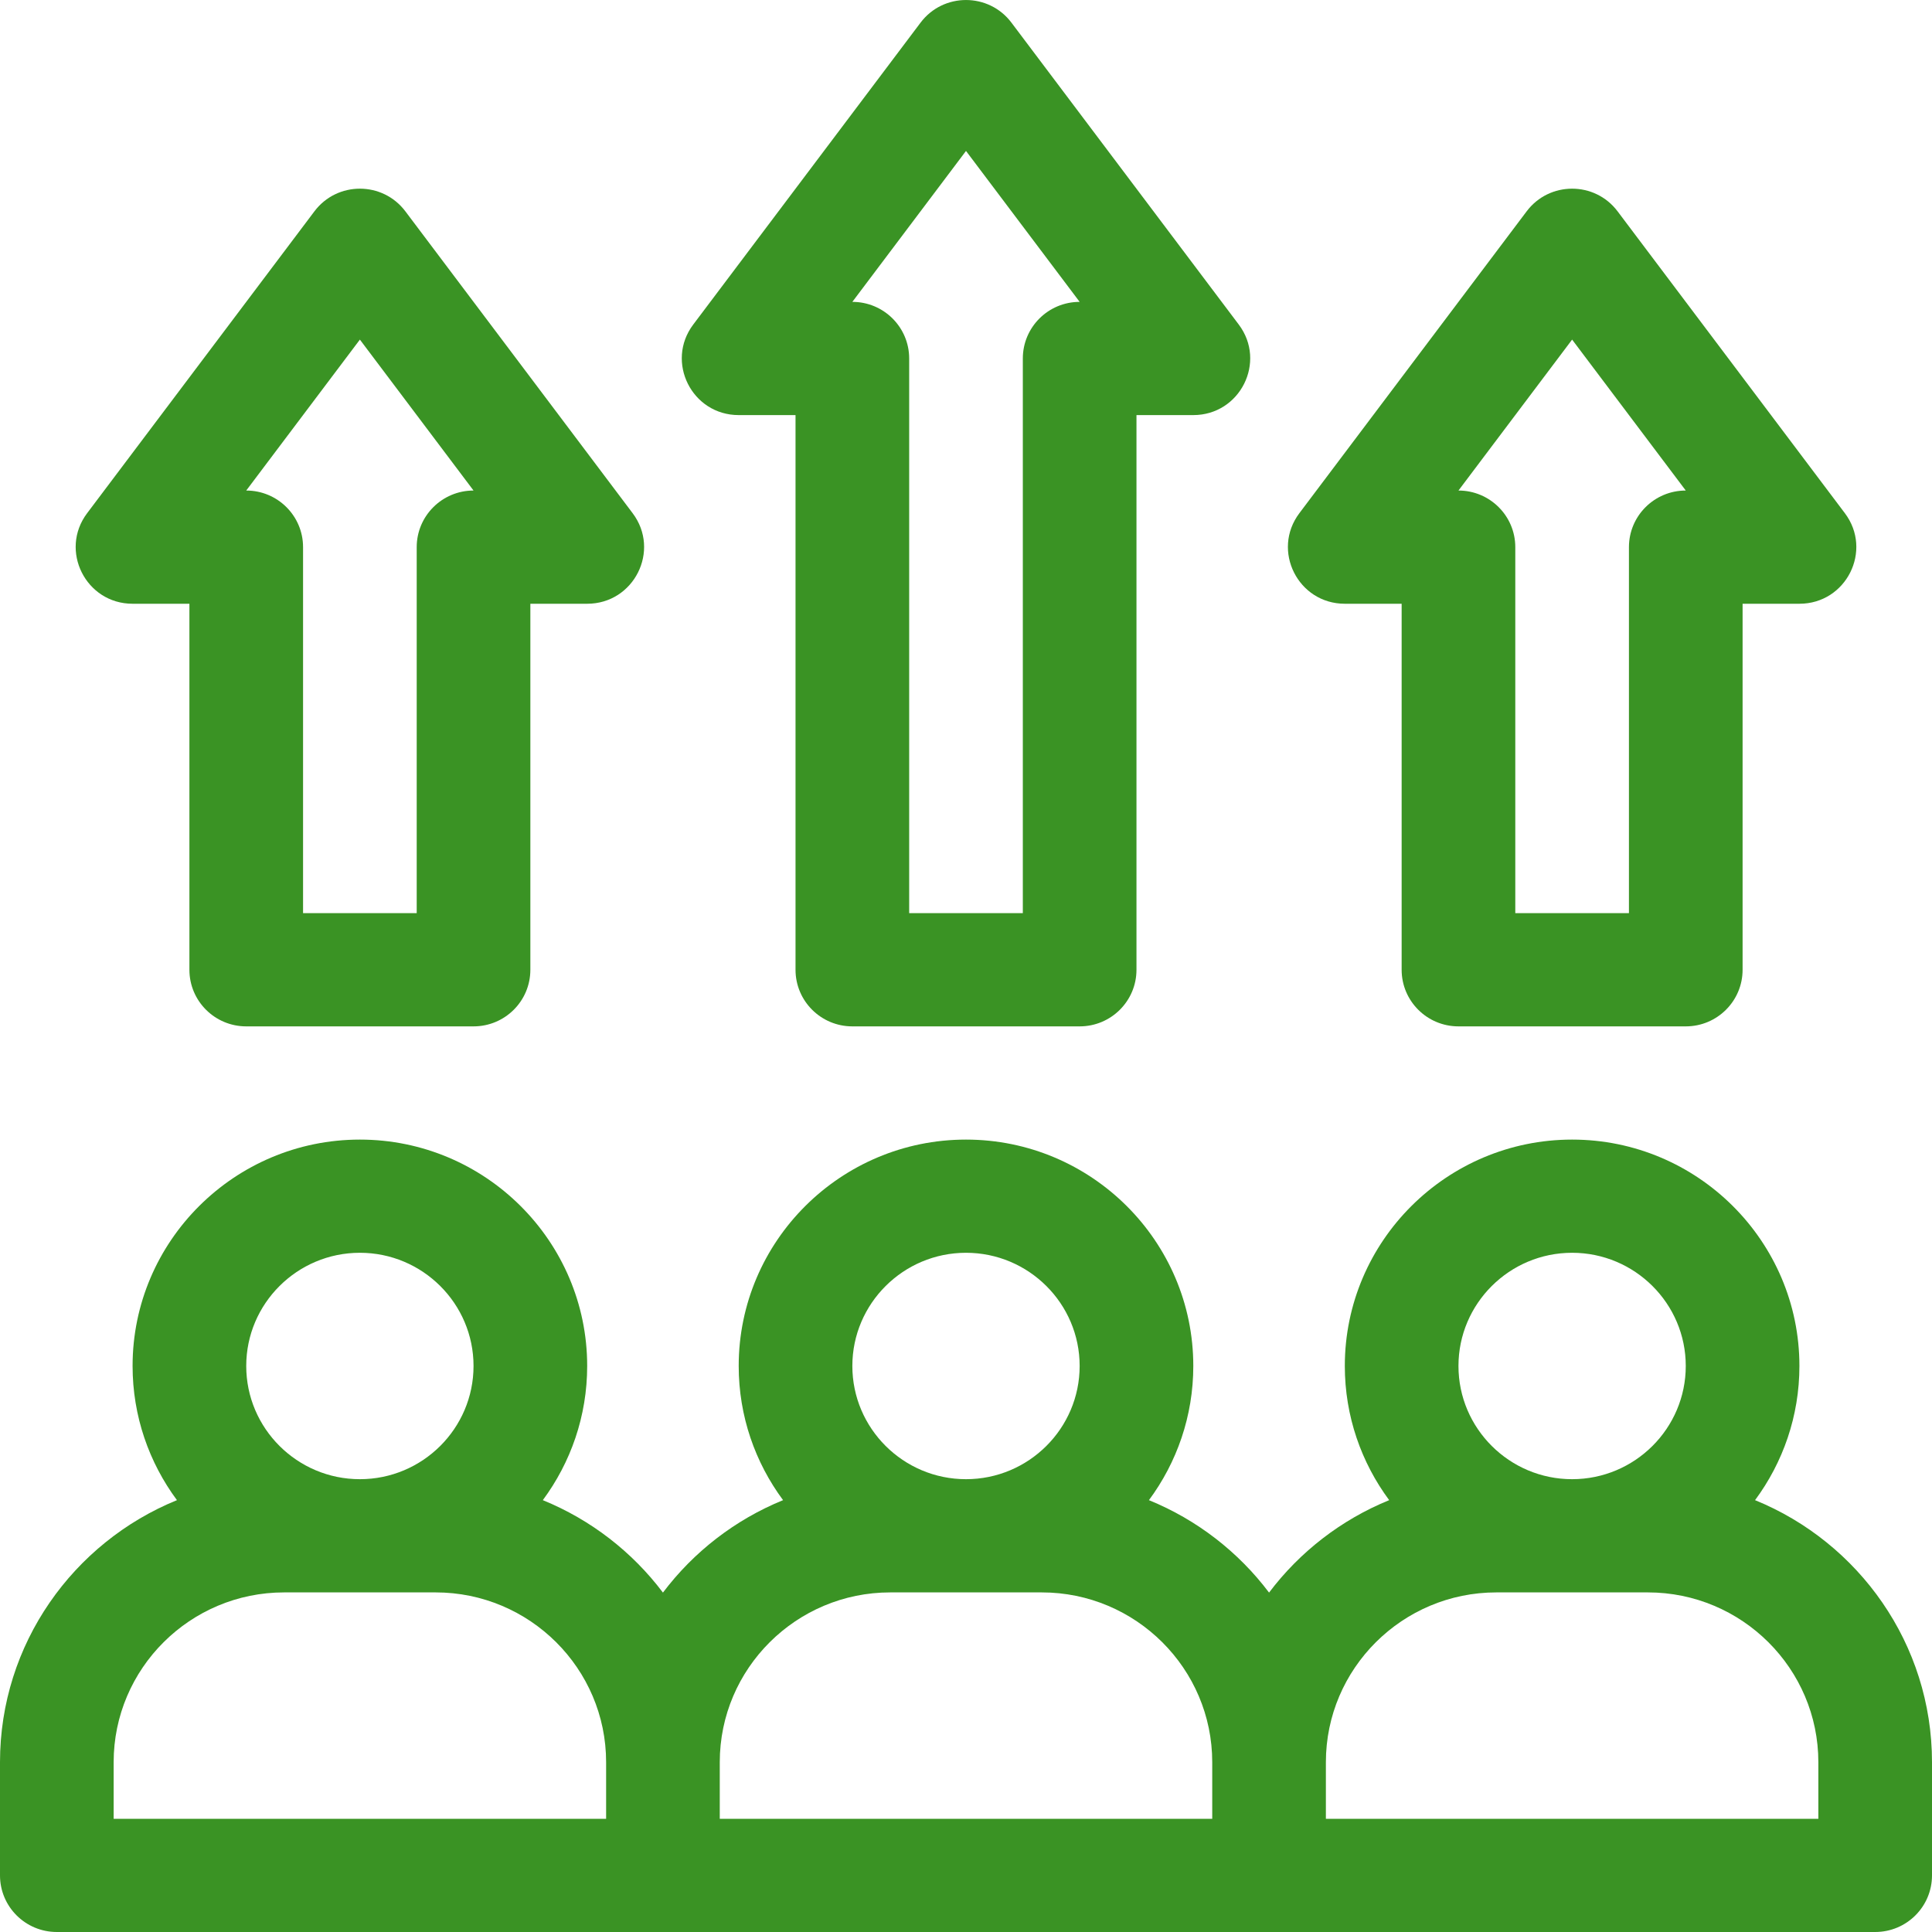
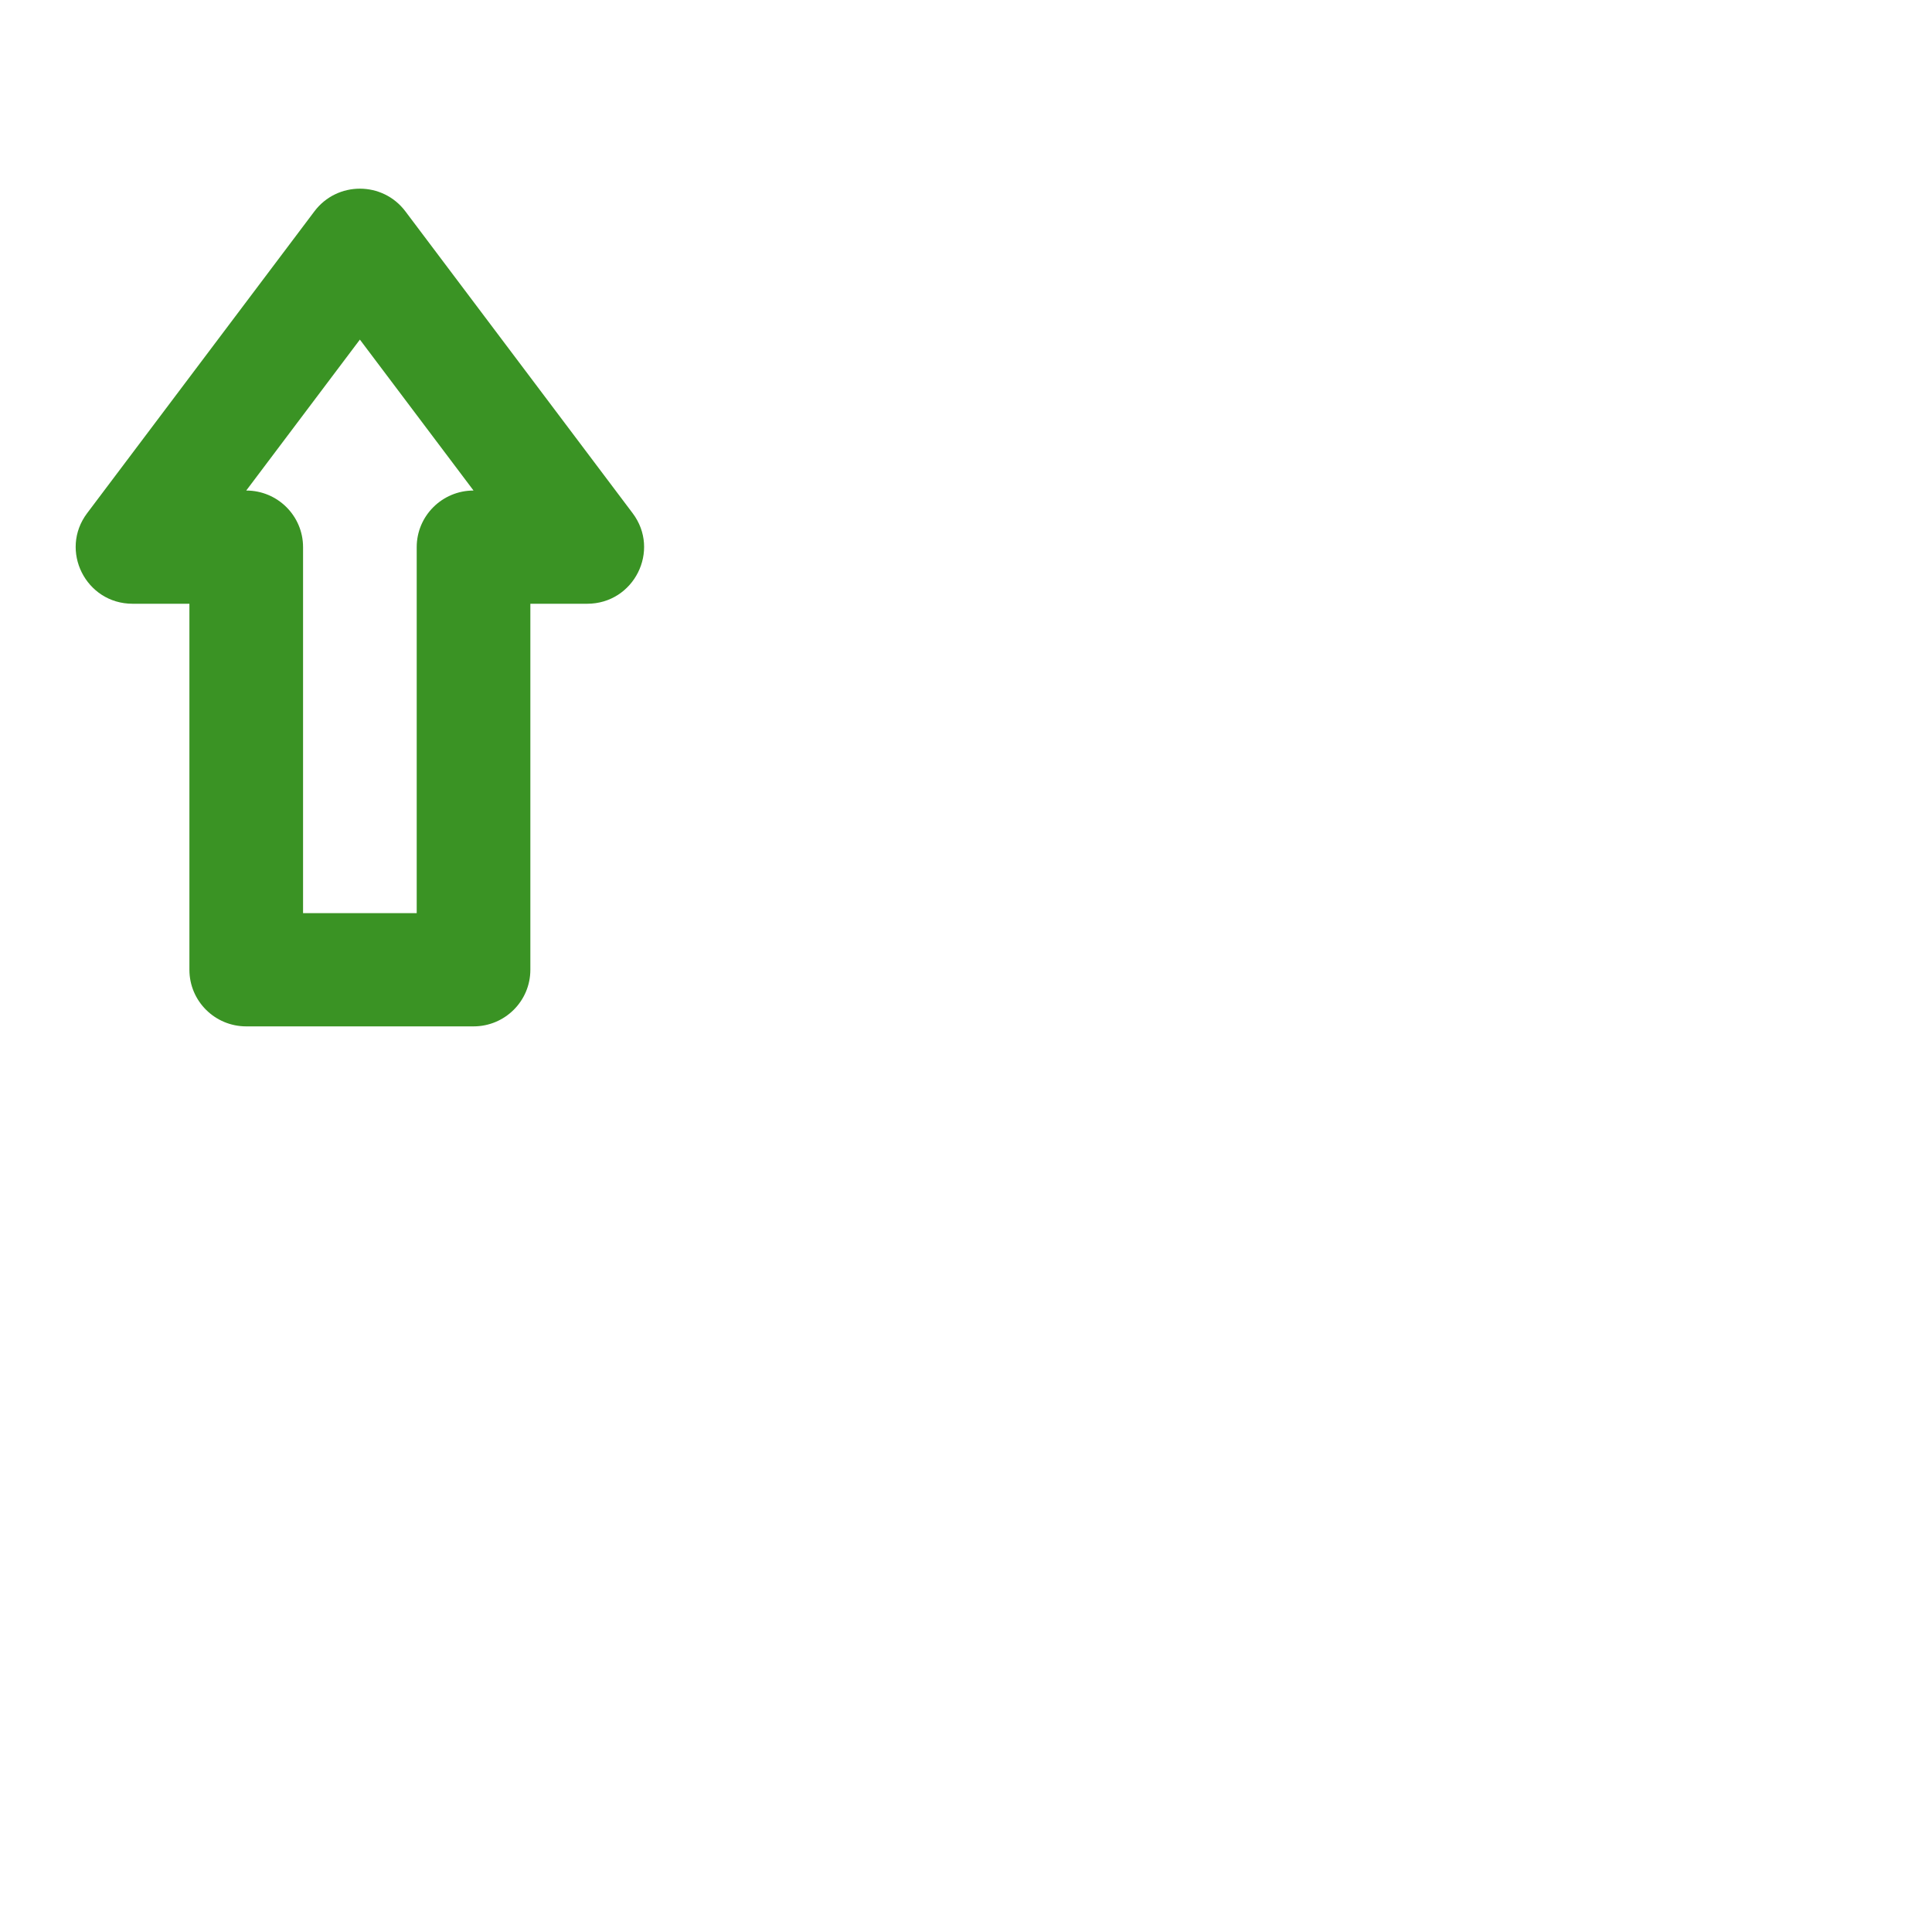
<svg xmlns="http://www.w3.org/2000/svg" width="80" height="80" viewBox="0 0 80 80" fill="none">
-   <path d="M72.673 62.118C73.826 60.562 74.51 58.641 74.51 56.562C74.51 51.393 70.288 47.188 65.098 47.188C59.908 47.188 55.686 51.393 55.686 56.562C55.686 58.641 56.37 60.562 57.523 62.118C55.537 62.927 53.82 64.26 52.549 65.946C51.278 64.26 49.561 62.927 47.575 62.118C48.728 60.562 49.412 58.641 49.412 56.562C49.412 51.393 45.19 47.188 40 47.188C34.81 47.188 30.588 51.393 30.588 56.562C30.588 58.641 31.272 60.562 32.425 62.118C30.439 62.927 28.722 64.26 27.451 65.946C26.18 64.26 24.463 62.927 22.477 62.118C23.63 60.562 24.314 58.641 24.314 56.562C24.314 51.393 20.092 47.188 14.902 47.188C9.712 47.188 5.49 51.393 5.49 56.562C5.49 58.641 6.174 60.562 7.327 62.118C3.034 63.867 0 68.071 0 72.969V77.656C0 78.951 1.053 80 2.353 80H77.647C78.947 80 80 78.951 80 77.656V72.969C80 68.071 76.966 63.867 72.673 62.118ZM65.098 51.875C67.693 51.875 69.804 53.978 69.804 56.562C69.804 59.147 67.693 61.25 65.098 61.25C62.503 61.25 60.392 59.147 60.392 56.562C60.392 53.978 62.503 51.875 65.098 51.875ZM40 51.875C42.595 51.875 44.706 53.978 44.706 56.562C44.706 59.147 42.595 61.25 40 61.25C37.405 61.25 35.294 59.147 35.294 56.562C35.294 53.978 37.405 51.875 40 51.875ZM14.902 51.875C17.497 51.875 19.608 53.978 19.608 56.562C19.608 59.147 17.497 61.25 14.902 61.25C12.307 61.25 10.196 59.147 10.196 56.562C10.196 53.978 12.307 51.875 14.902 51.875ZM4.706 72.969C4.706 69.092 7.872 65.938 11.765 65.938H18.039C21.931 65.938 25.098 69.092 25.098 72.969V75.312H4.706V72.969ZM29.804 72.969C29.804 69.092 32.971 65.938 36.863 65.938H43.137C47.029 65.938 50.196 69.092 50.196 72.969V75.312H29.804V72.969ZM75.294 75.312H54.902V72.969C54.902 69.092 58.069 65.938 61.961 65.938H68.235C72.127 65.938 75.294 69.092 75.294 72.969V75.312Z" fill="#3A9324" />
-   <path d="M35.294 42.5H44.706C46.005 42.5 47.059 41.451 47.059 40.156V17.188H49.412C51.351 17.188 52.457 14.983 51.294 13.438L41.882 0.938C40.941 -0.312 39.059 -0.312 38.118 0.938L28.706 13.438C27.543 14.983 28.649 17.188 30.588 17.188H32.941V40.156C32.941 41.451 33.995 42.5 35.294 42.5ZM40 6.25L44.706 12.5C43.406 12.5 42.353 13.549 42.353 14.844V37.812H37.647V14.844C37.647 13.549 36.593 12.5 35.294 12.5L40 6.25Z" fill="#3A9324" />
-   <path d="M58.039 25V40.156C58.039 41.451 59.093 42.5 60.392 42.5H69.804C71.103 42.5 72.157 41.451 72.157 40.156V25H74.51C76.449 25 77.555 22.795 76.392 21.25L66.98 8.75C66.039 7.5 64.157 7.5 63.216 8.75L53.804 21.25C52.641 22.795 53.747 25 55.686 25H58.039ZM65.098 14.062L69.804 20.312C68.504 20.312 67.451 21.362 67.451 22.656V37.812H62.745V22.656C62.745 21.362 61.692 20.312 60.392 20.312L65.098 14.062Z" fill="#3A9324" />
  <path d="M10.196 42.5H19.608C20.908 42.5 21.961 41.451 21.961 40.156V25H24.314C26.253 25 27.36 22.795 26.196 21.25L16.785 8.75C15.843 7.5 13.961 7.5 13.02 8.75L3.608 21.25C2.445 22.795 3.552 25 5.49 25H7.843V40.156C7.843 41.451 8.897 42.5 10.196 42.5ZM14.902 14.062L19.608 20.312C18.309 20.312 17.255 21.362 17.255 22.656V37.812H12.549V22.656C12.549 21.362 11.496 20.312 10.196 20.312L14.902 14.062Z" fill="#3A9324" />
</svg>